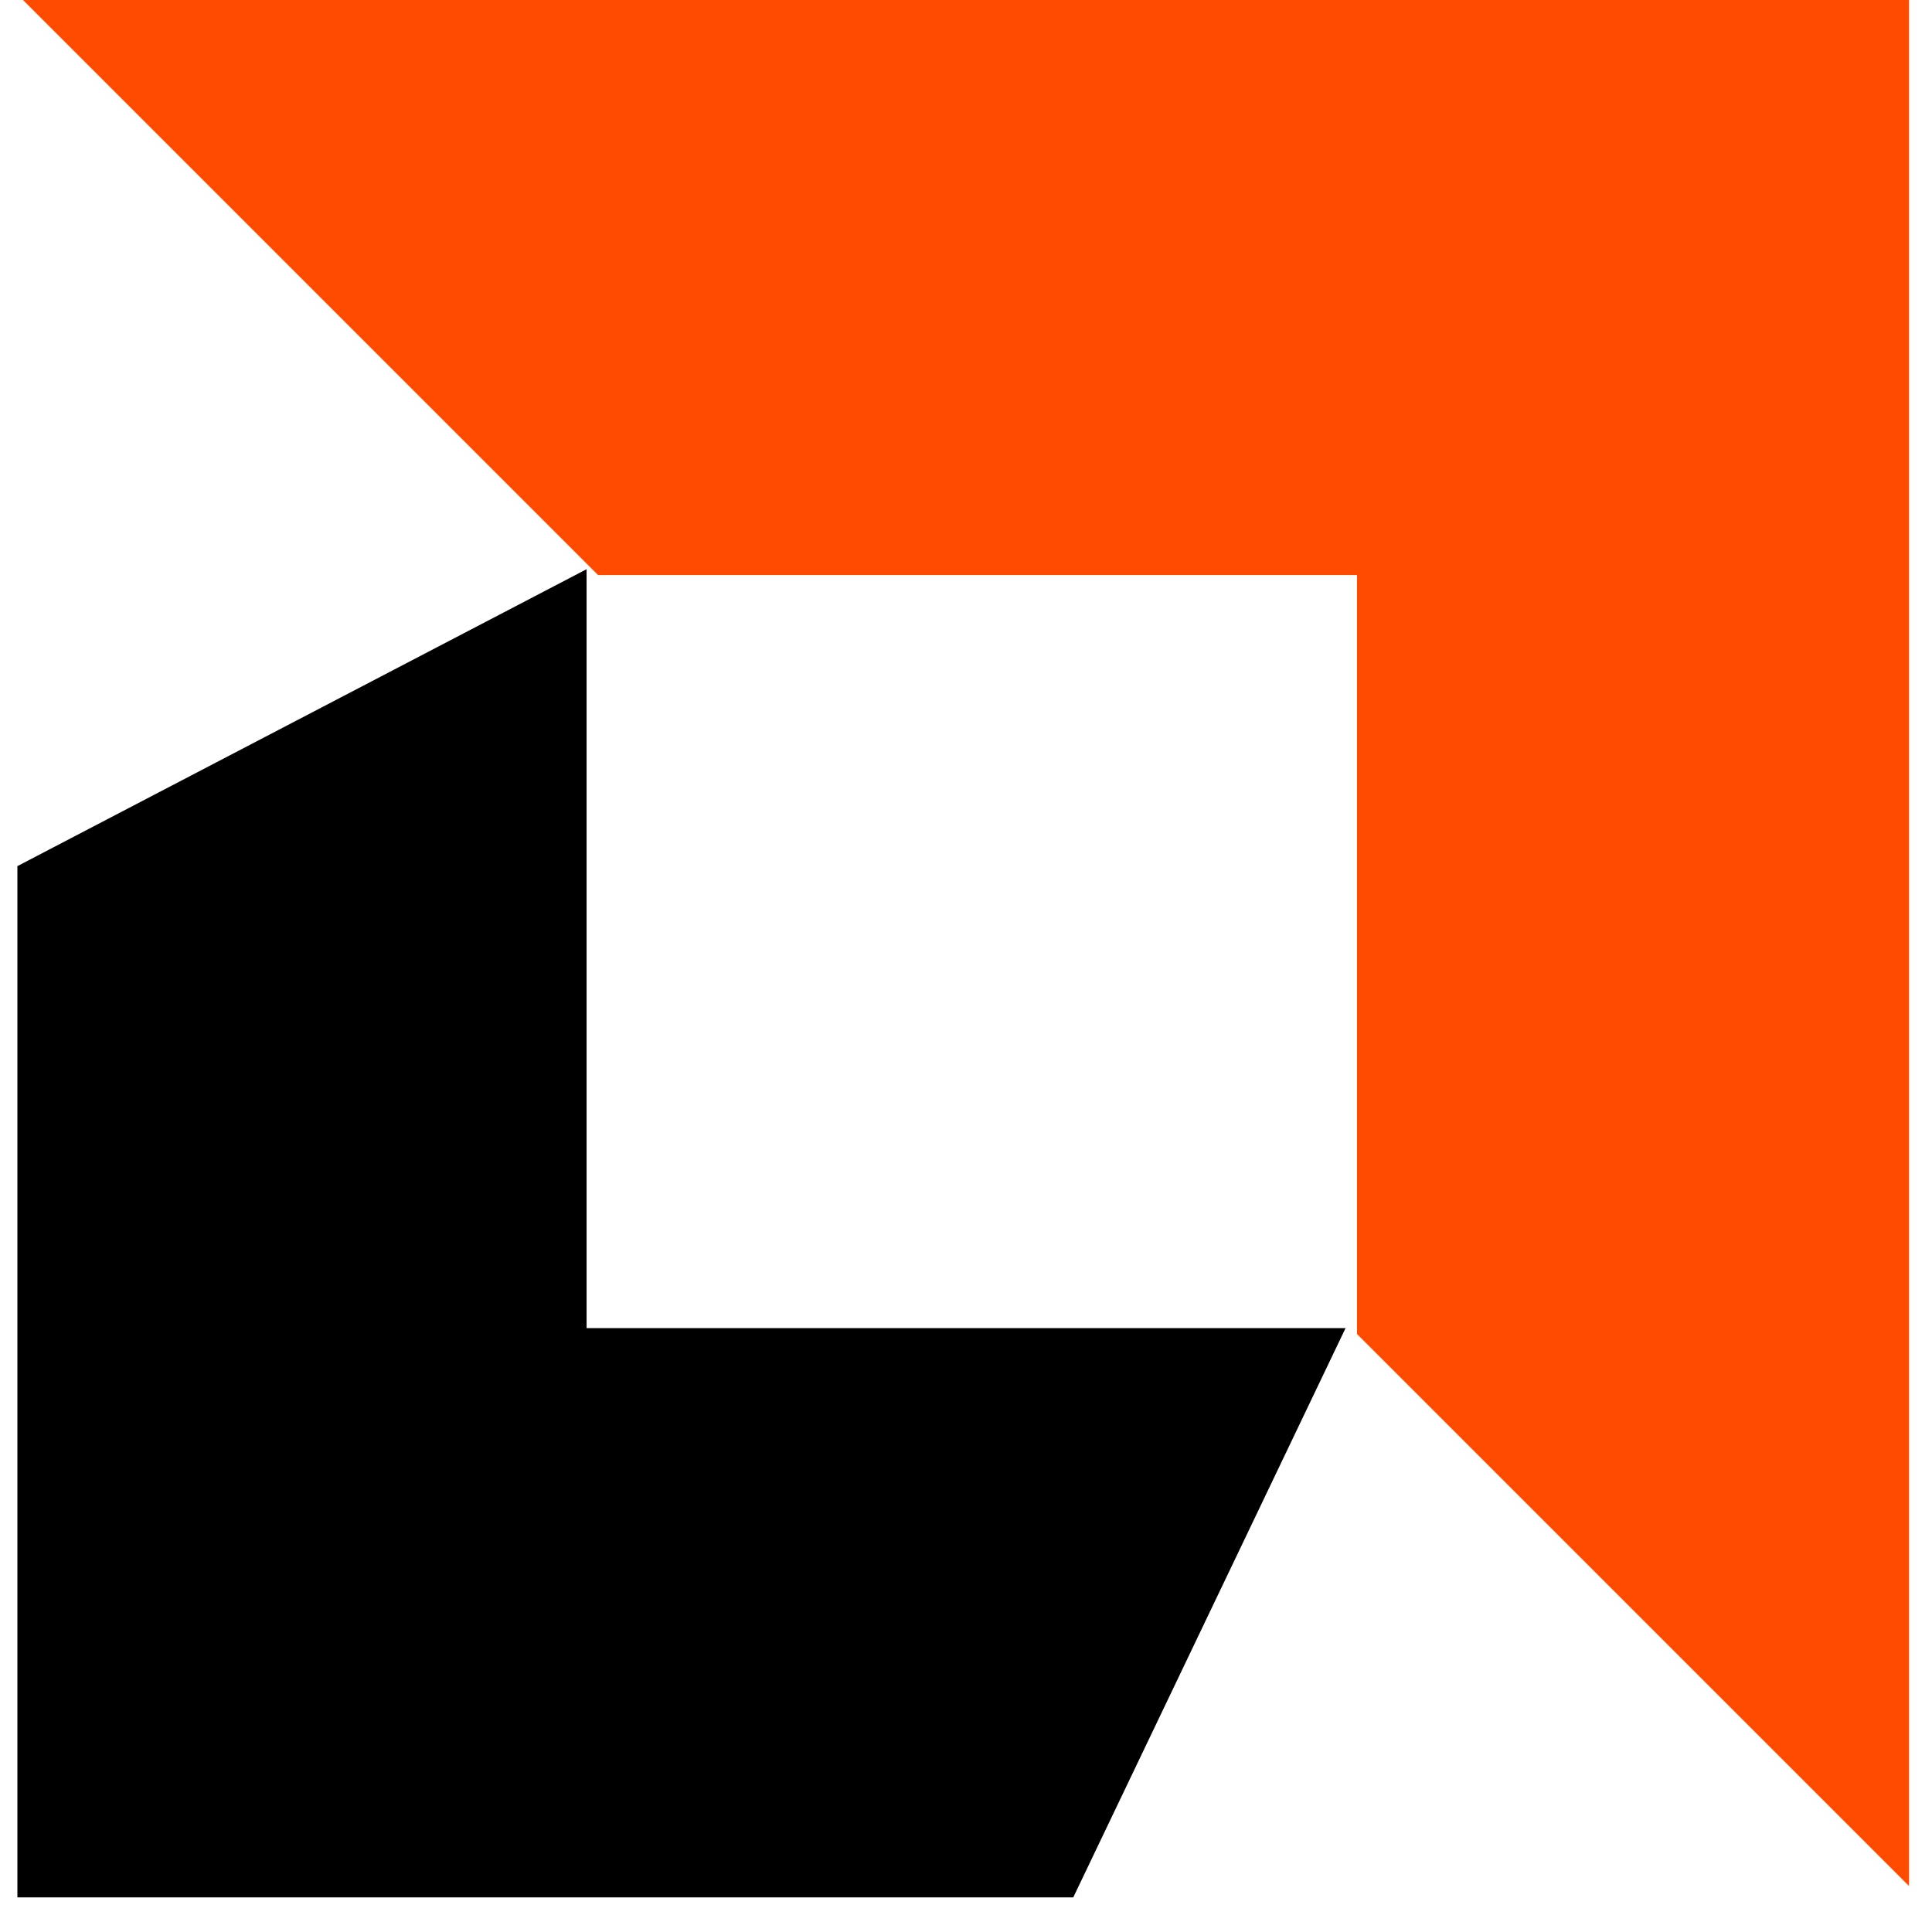
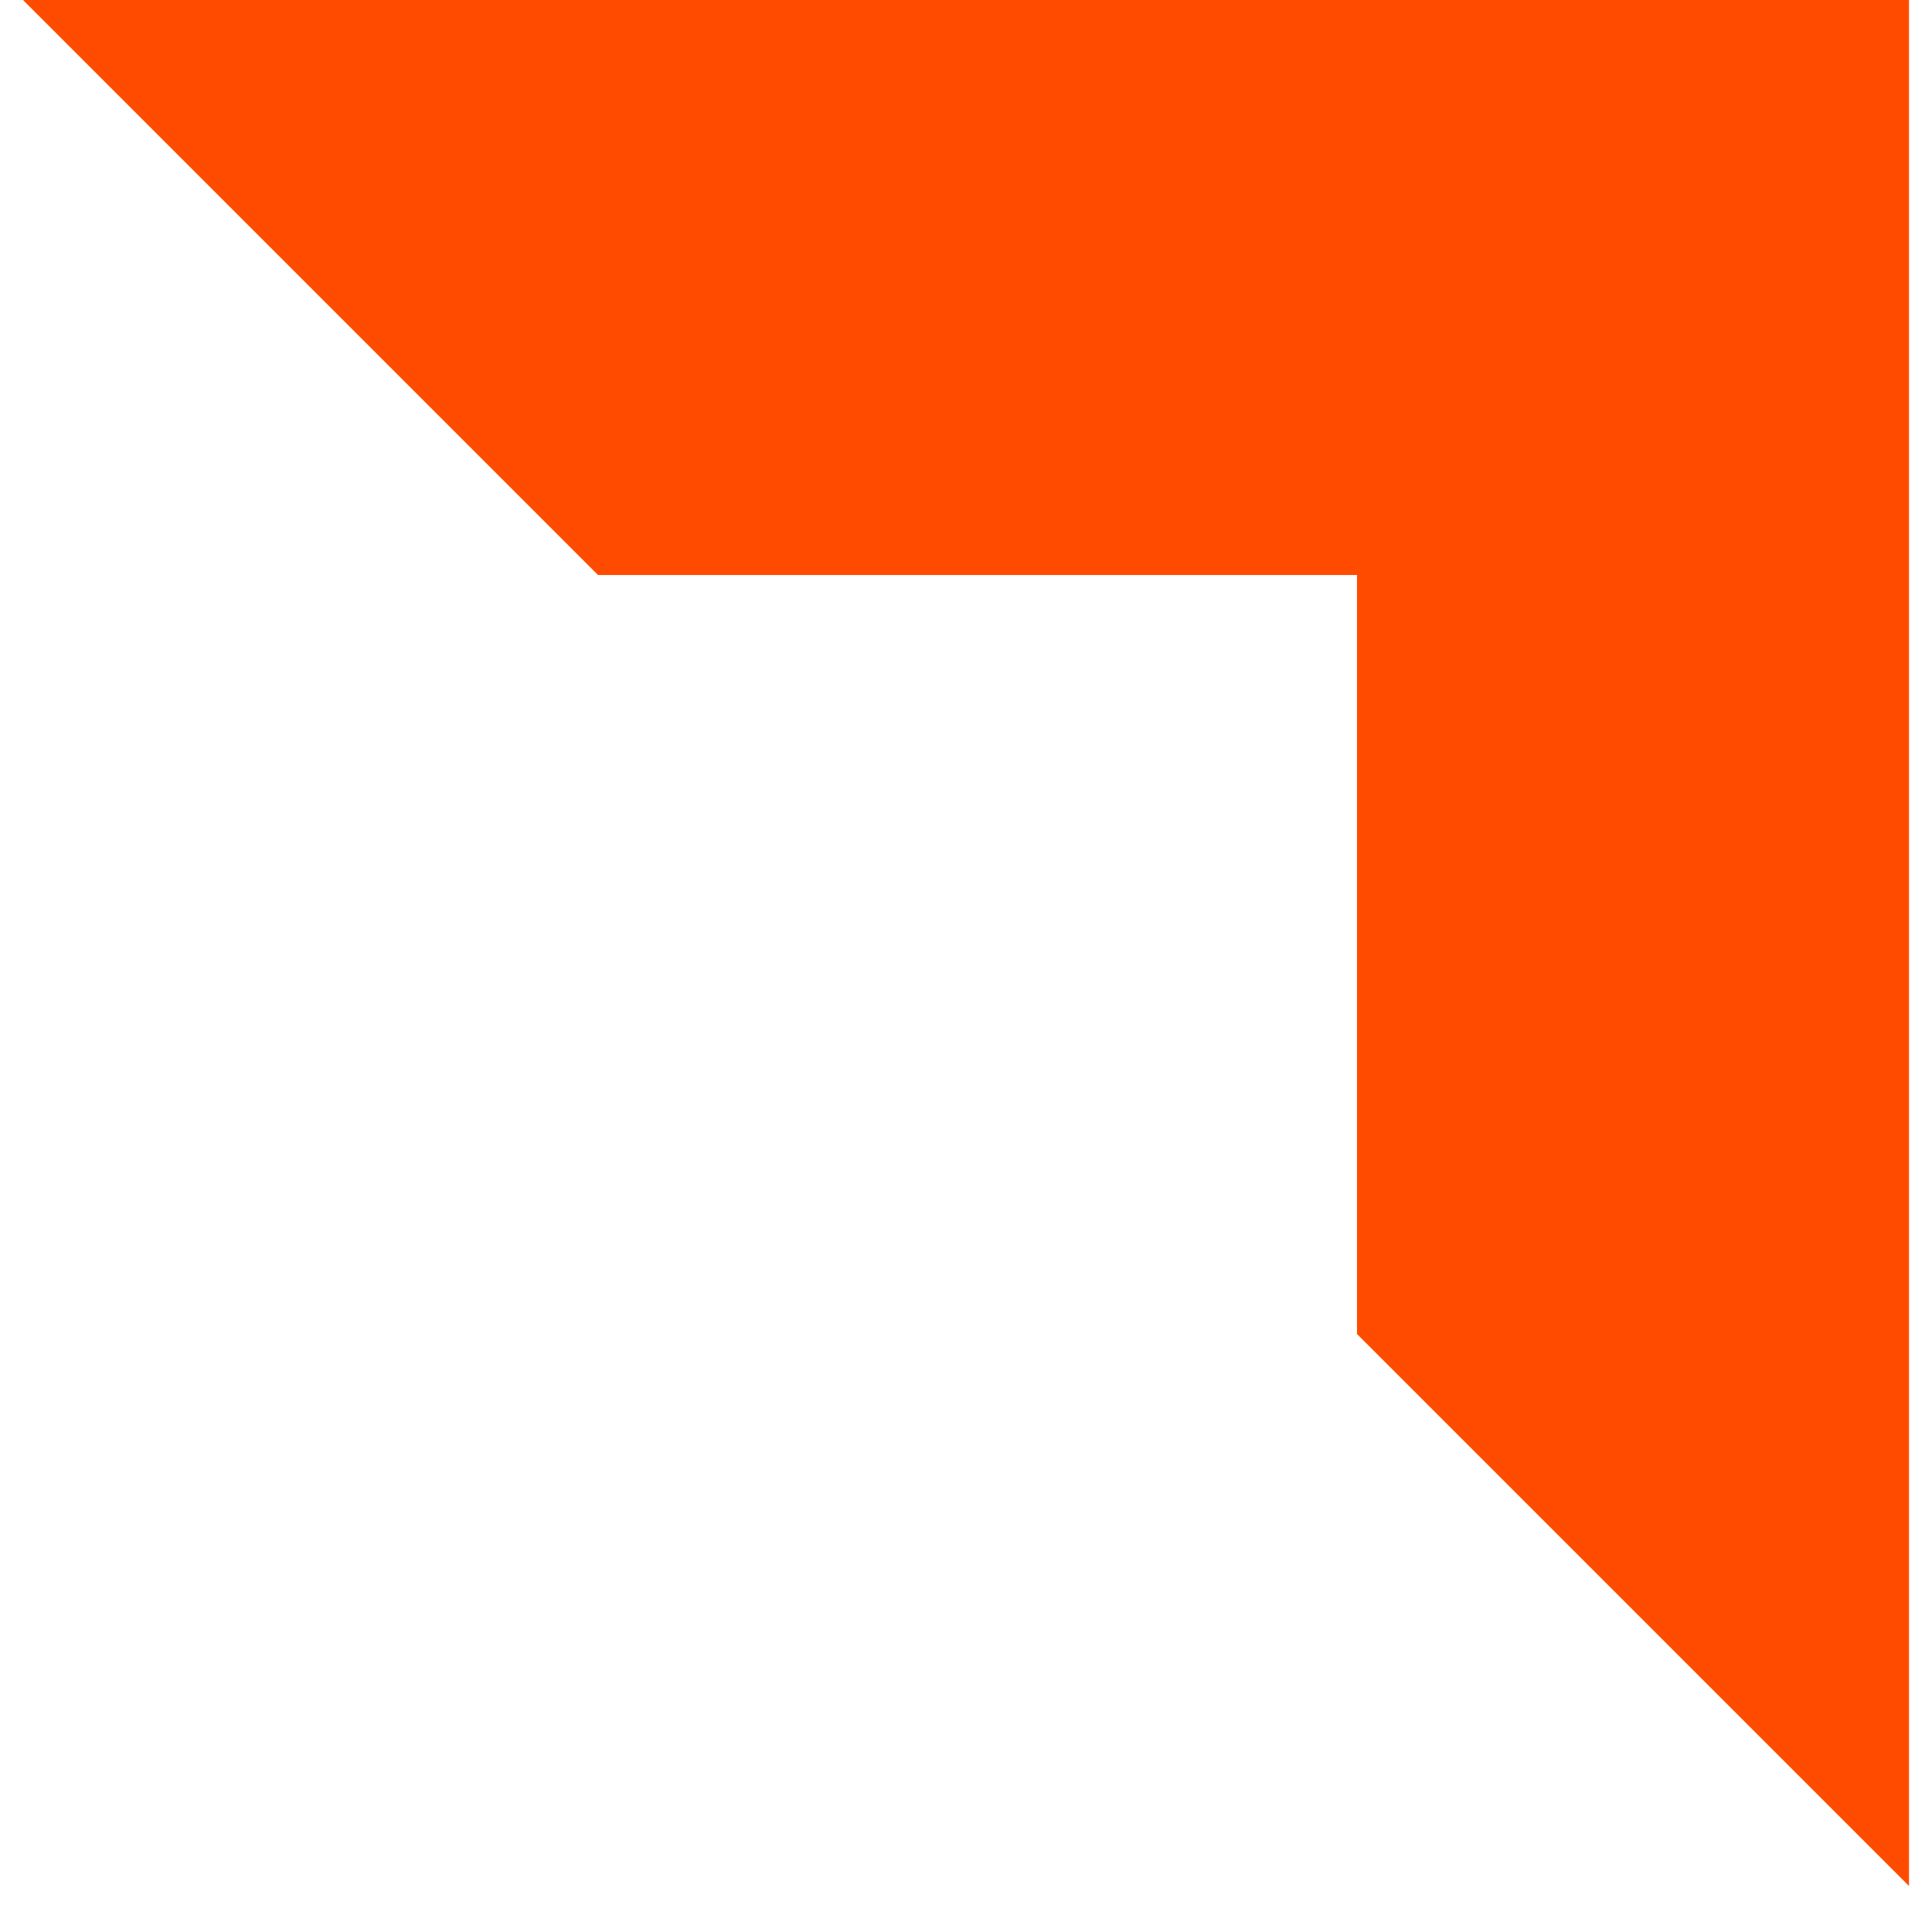
<svg xmlns="http://www.w3.org/2000/svg" width="42" height="42" viewBox="0 0 42 42" fill="none">
-   <path d="M12.752 28.873V12.374L0.378 18.829V41.247H23.332L29.251 28.873H12.752Z" fill="black" />
  <path d="M41.5 0H0.5L13 12.5H29.5V29L41.5 41V0Z" fill="#FF4B00" />
</svg>